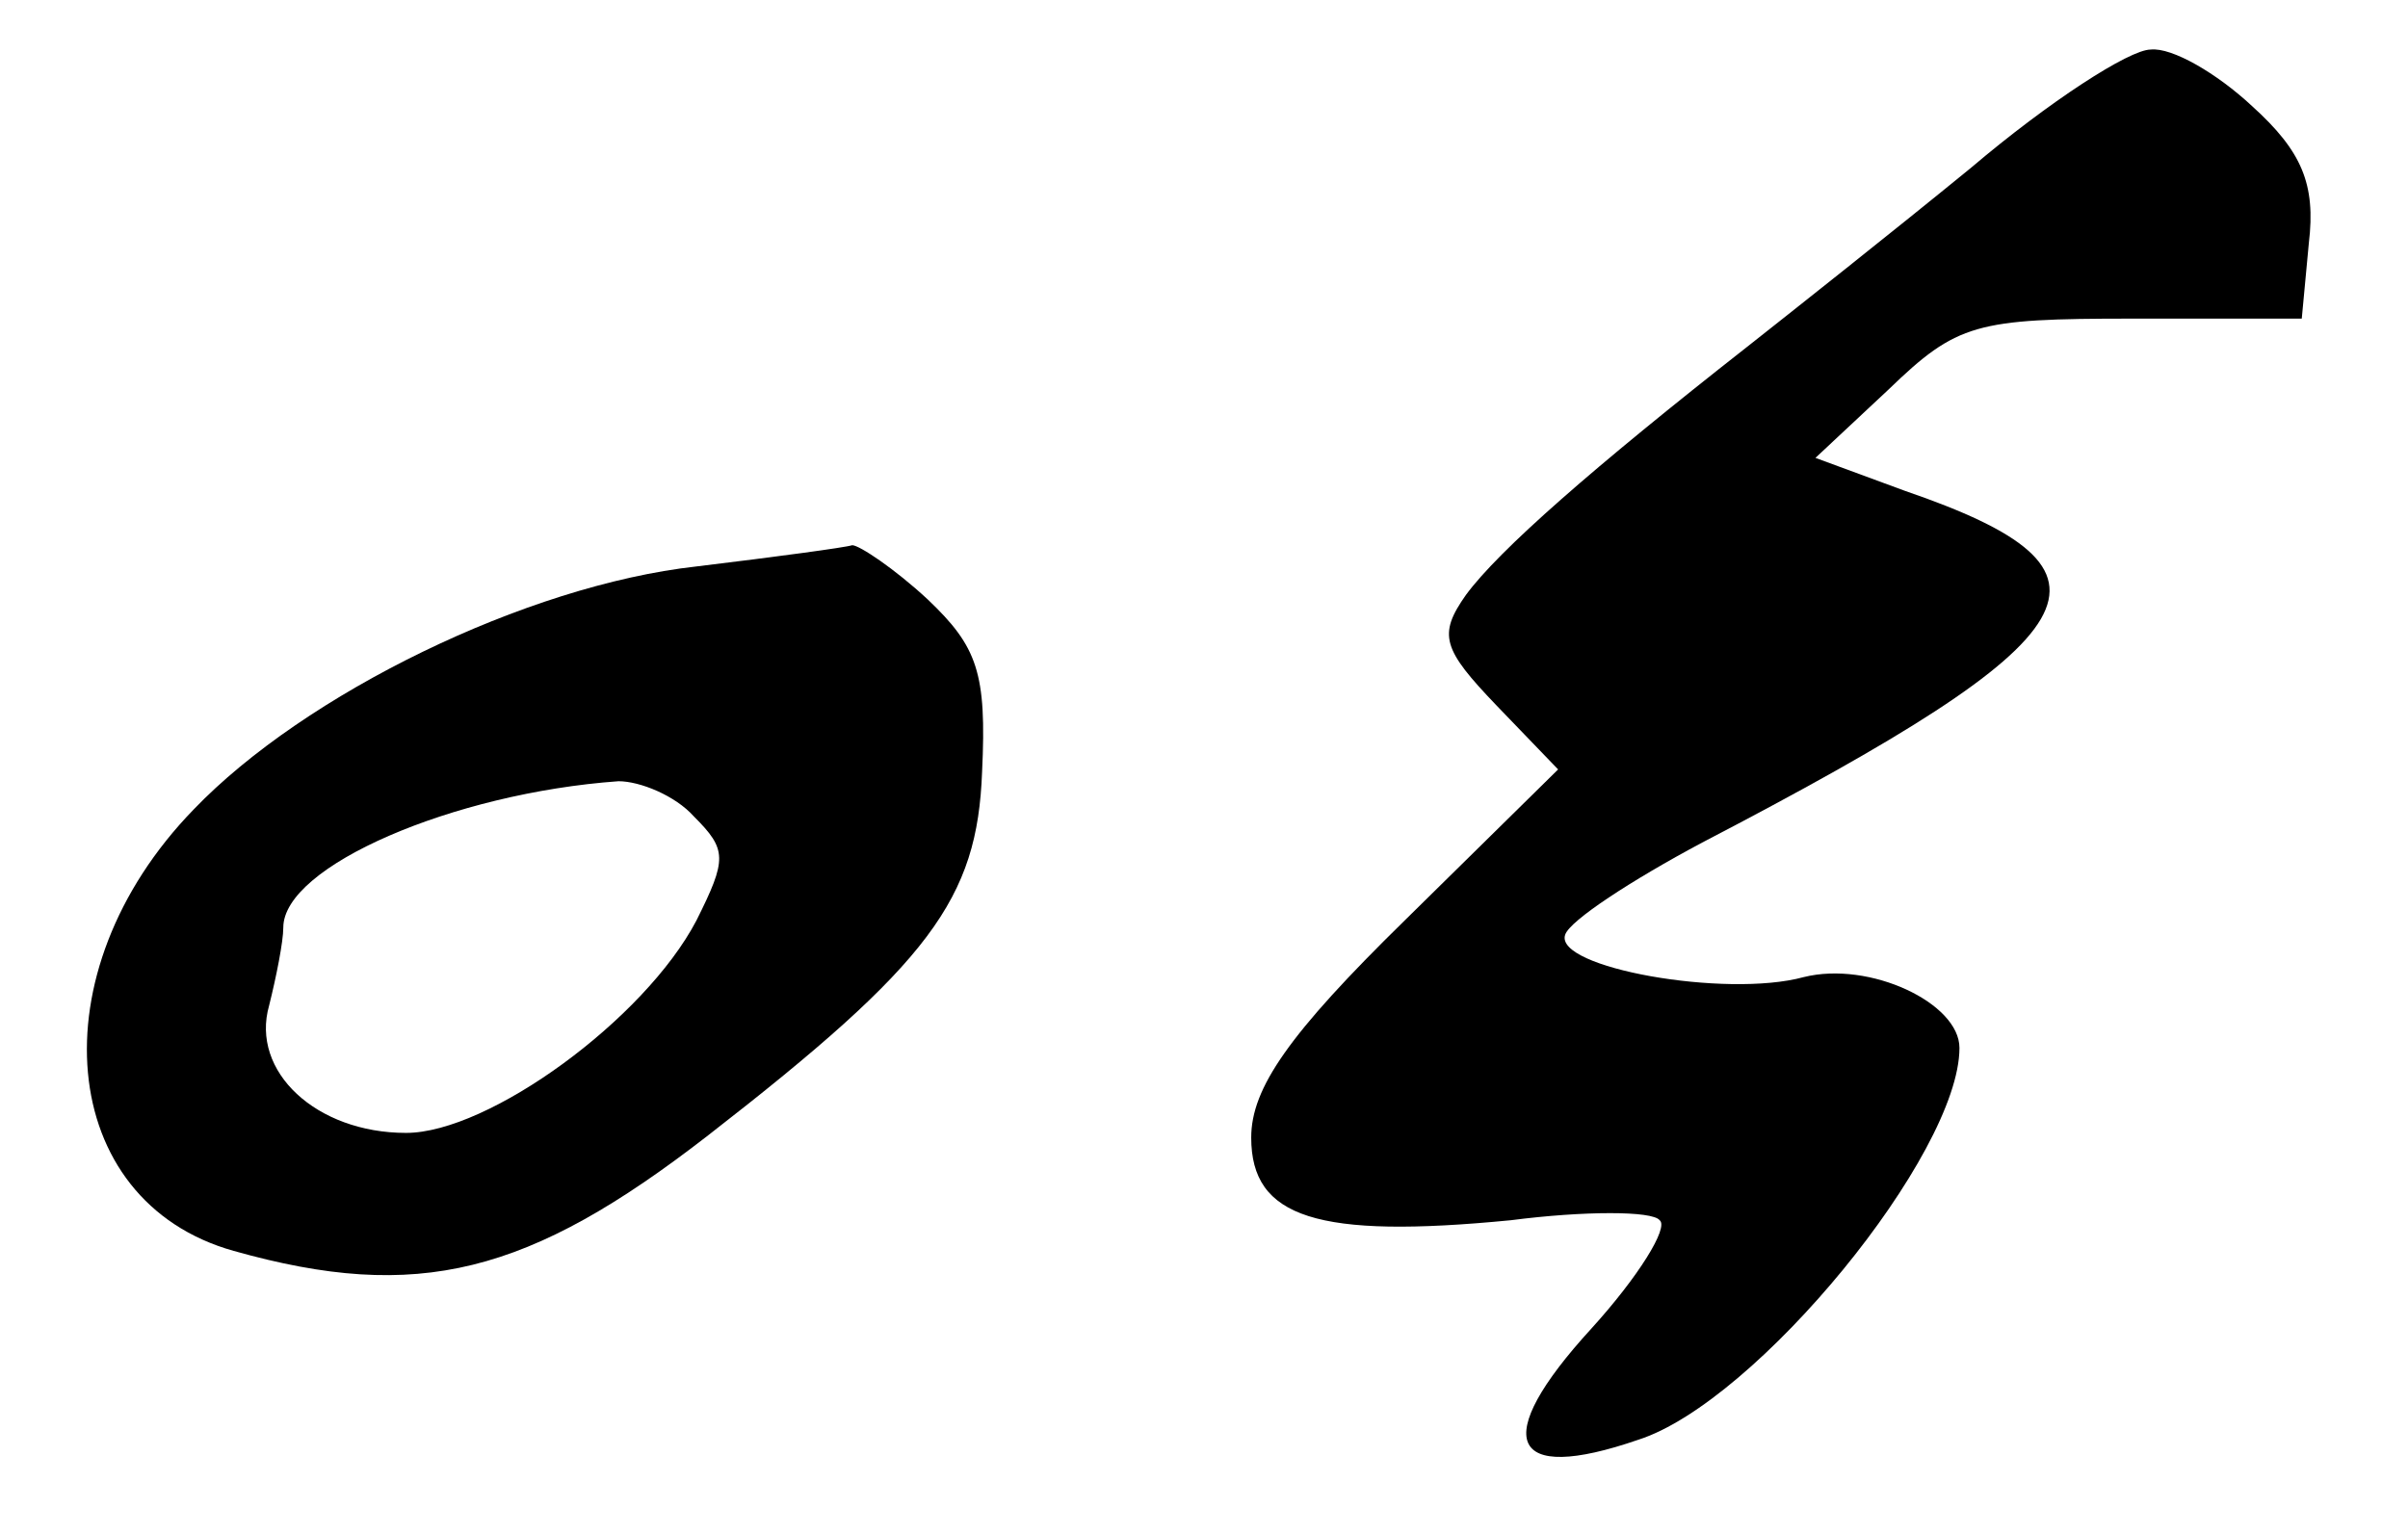
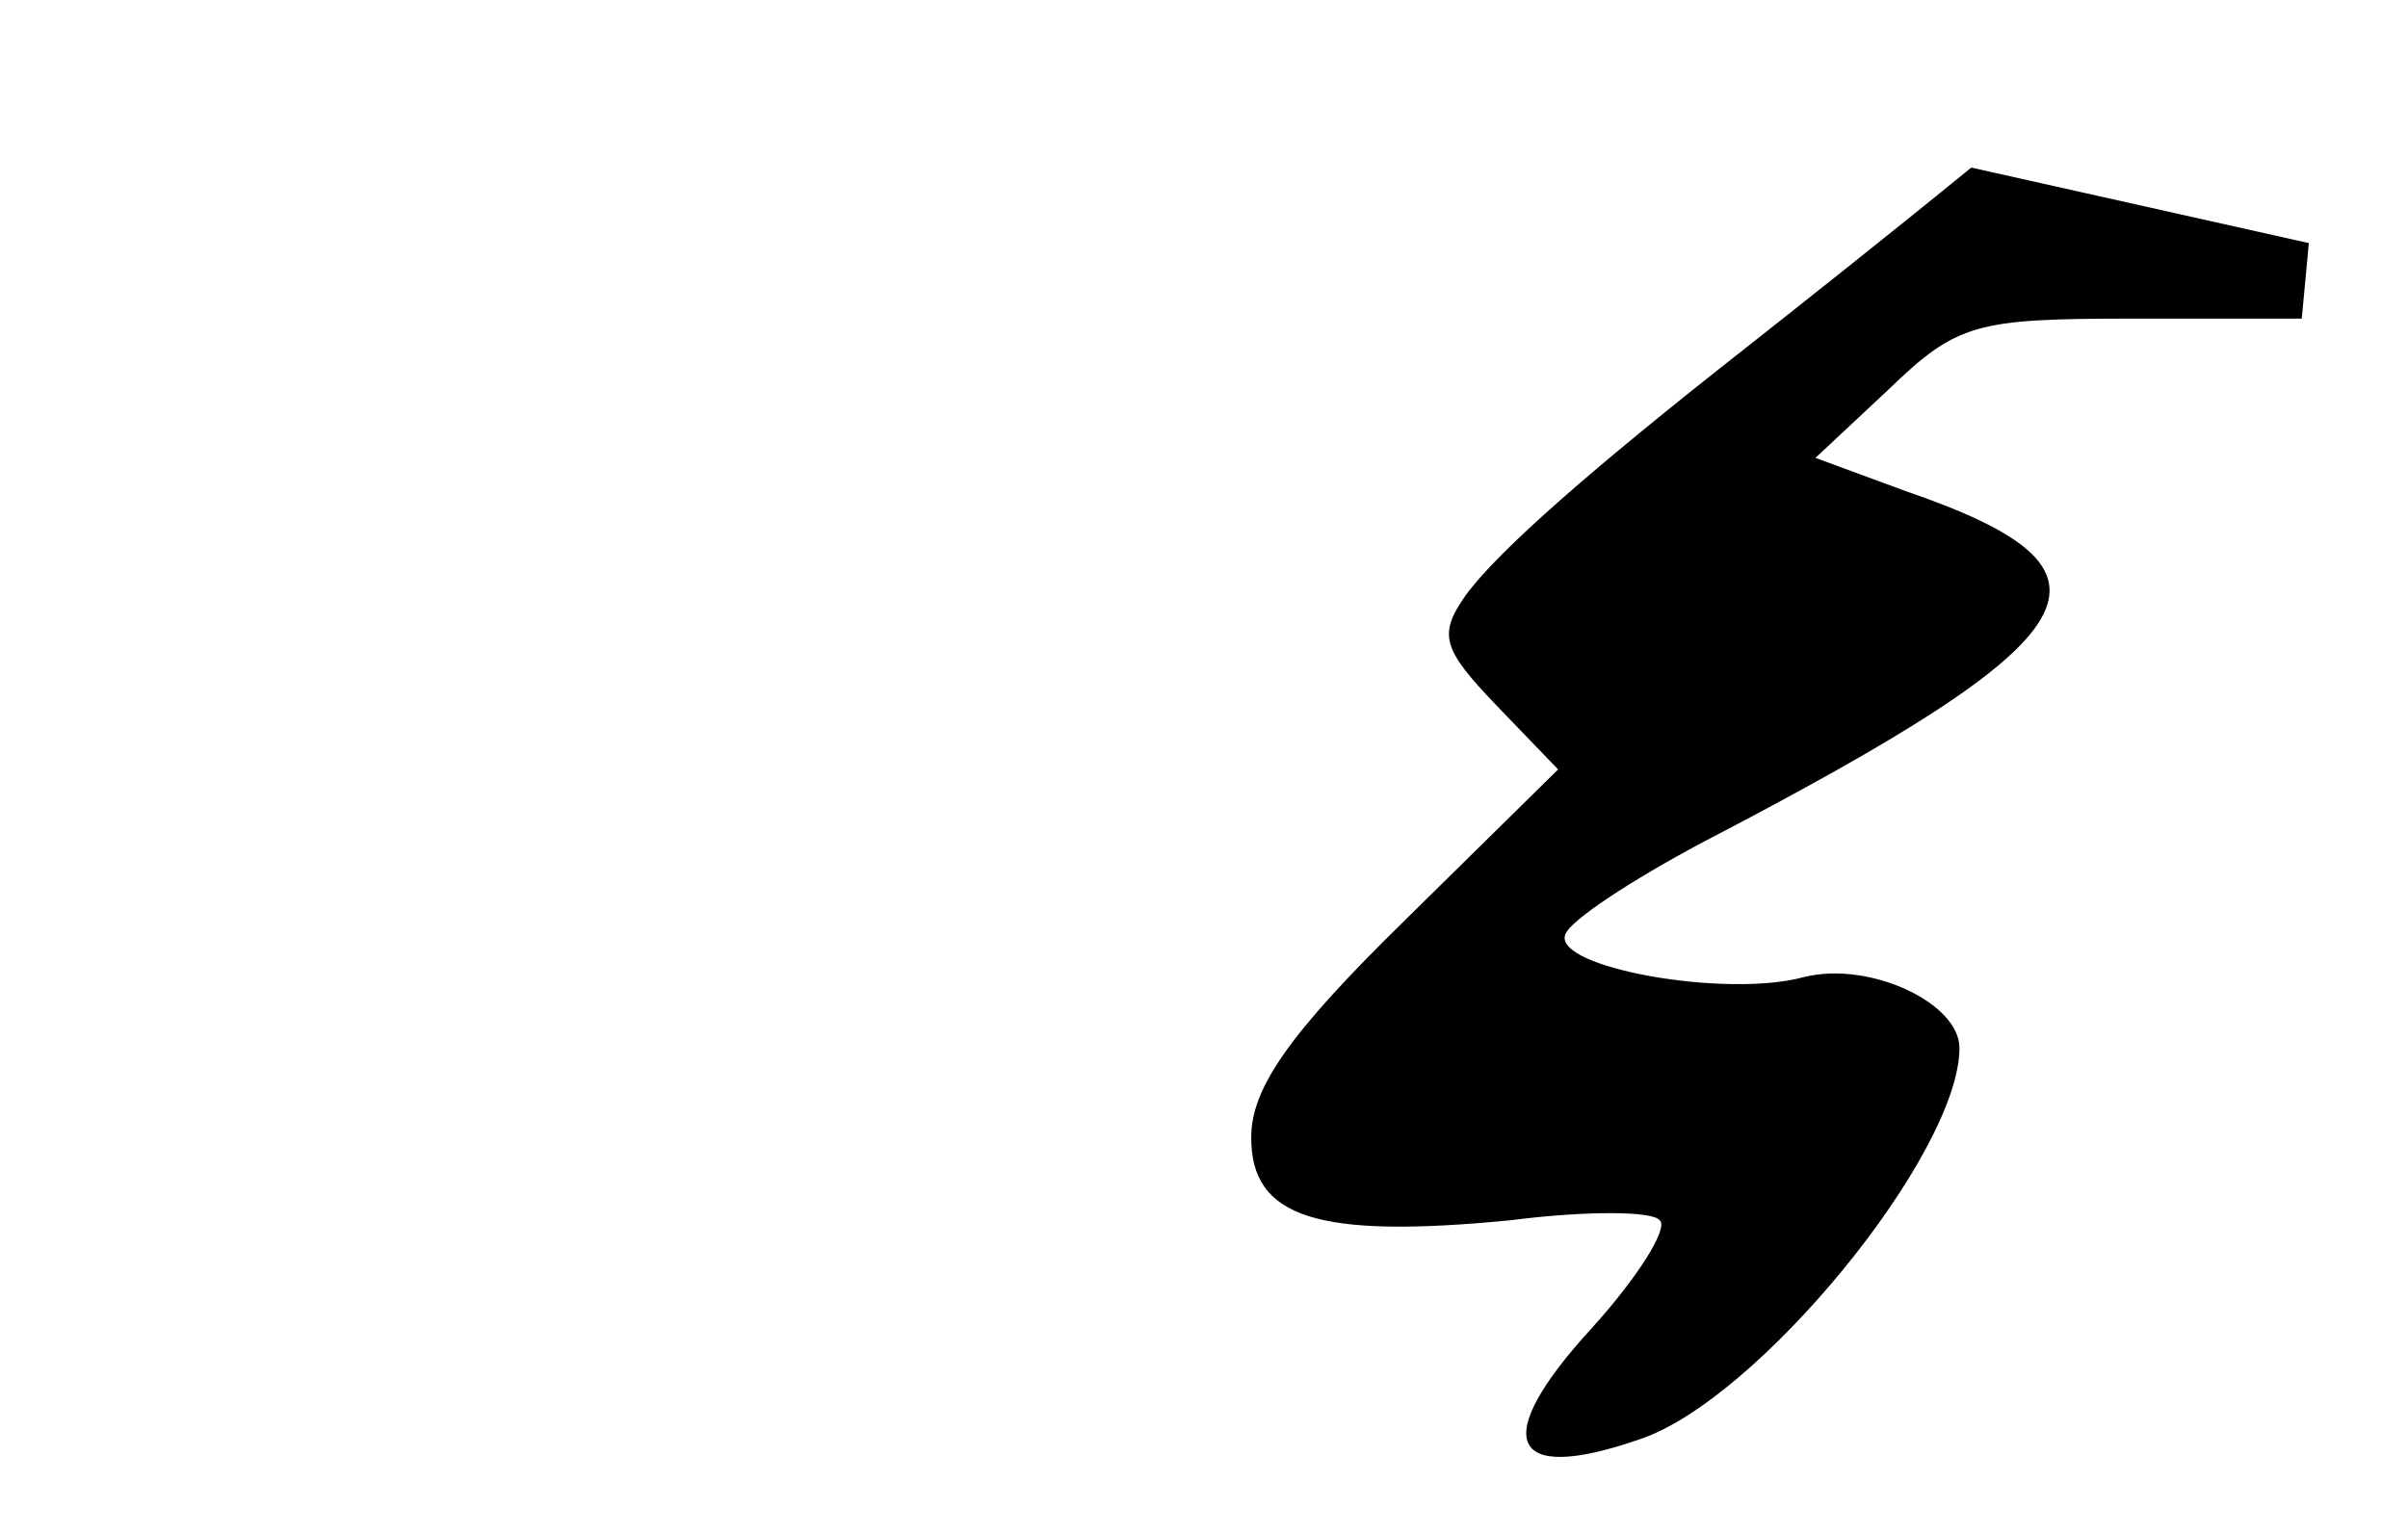
<svg xmlns="http://www.w3.org/2000/svg" version="1.0" width="102pt" height="65pt" viewBox="0 0 102 65" preserveAspectRatio="xMidYMid meet">
  <g transform="translate(0,65) scale(0.1,-0.1)" fill="#000000" stroke="none">
-     <path d="M835 579 c-33 -27 -76 -61 -95 -76 -65 -51 -105 -86 -119 -105 -12 -17 -10 -23 13 -47 l26 -27 -65 -64 c-49 -48 -65 -71 -65 -92 0 -34 28 -43 110 -35 31 4 60 4 63 0 4 -3 -9 -24 -29 -46 -43 -47 -35 -66 20 -47 50 16 136 121 136 166 0 19 -38 37 -66 30 -33 -9 -106 4 -101 18 2 6 28 23 58 39 169 88 185 115 86 149 l-38 14 31 29 c29 28 37 30 103 30 l72 0 3 32 c3 25 -3 39 -24 58 -15 14 -34 25 -43 24 -9 0 -43 -22 -76 -50z" />
-     <path d="M295 410 c-72 -8 -166 -54 -213 -103 -67 -69 -58 -166 17 -187 78 -22 125 -10 201 49 94 73 114 100 116 154 2 42 -2 53 -23 73 -14 13 -29 23 -32 23 -3 -1 -33 -5 -66 -9z m-1 -106 c14 -14 14 -18 1 -44 -22 -42 -88 -90 -123 -90 -38 0 -66 26 -58 54 3 12 6 27 6 33 0 26 72 57 142 62 9 0 24 -6 32 -15z" />
+     <path d="M835 579 c-33 -27 -76 -61 -95 -76 -65 -51 -105 -86 -119 -105 -12 -17 -10 -23 13 -47 l26 -27 -65 -64 c-49 -48 -65 -71 -65 -92 0 -34 28 -43 110 -35 31 4 60 4 63 0 4 -3 -9 -24 -29 -46 -43 -47 -35 -66 20 -47 50 16 136 121 136 166 0 19 -38 37 -66 30 -33 -9 -106 4 -101 18 2 6 28 23 58 39 169 88 185 115 86 149 l-38 14 31 29 c29 28 37 30 103 30 l72 0 3 32 z" />
  </g>
</svg>